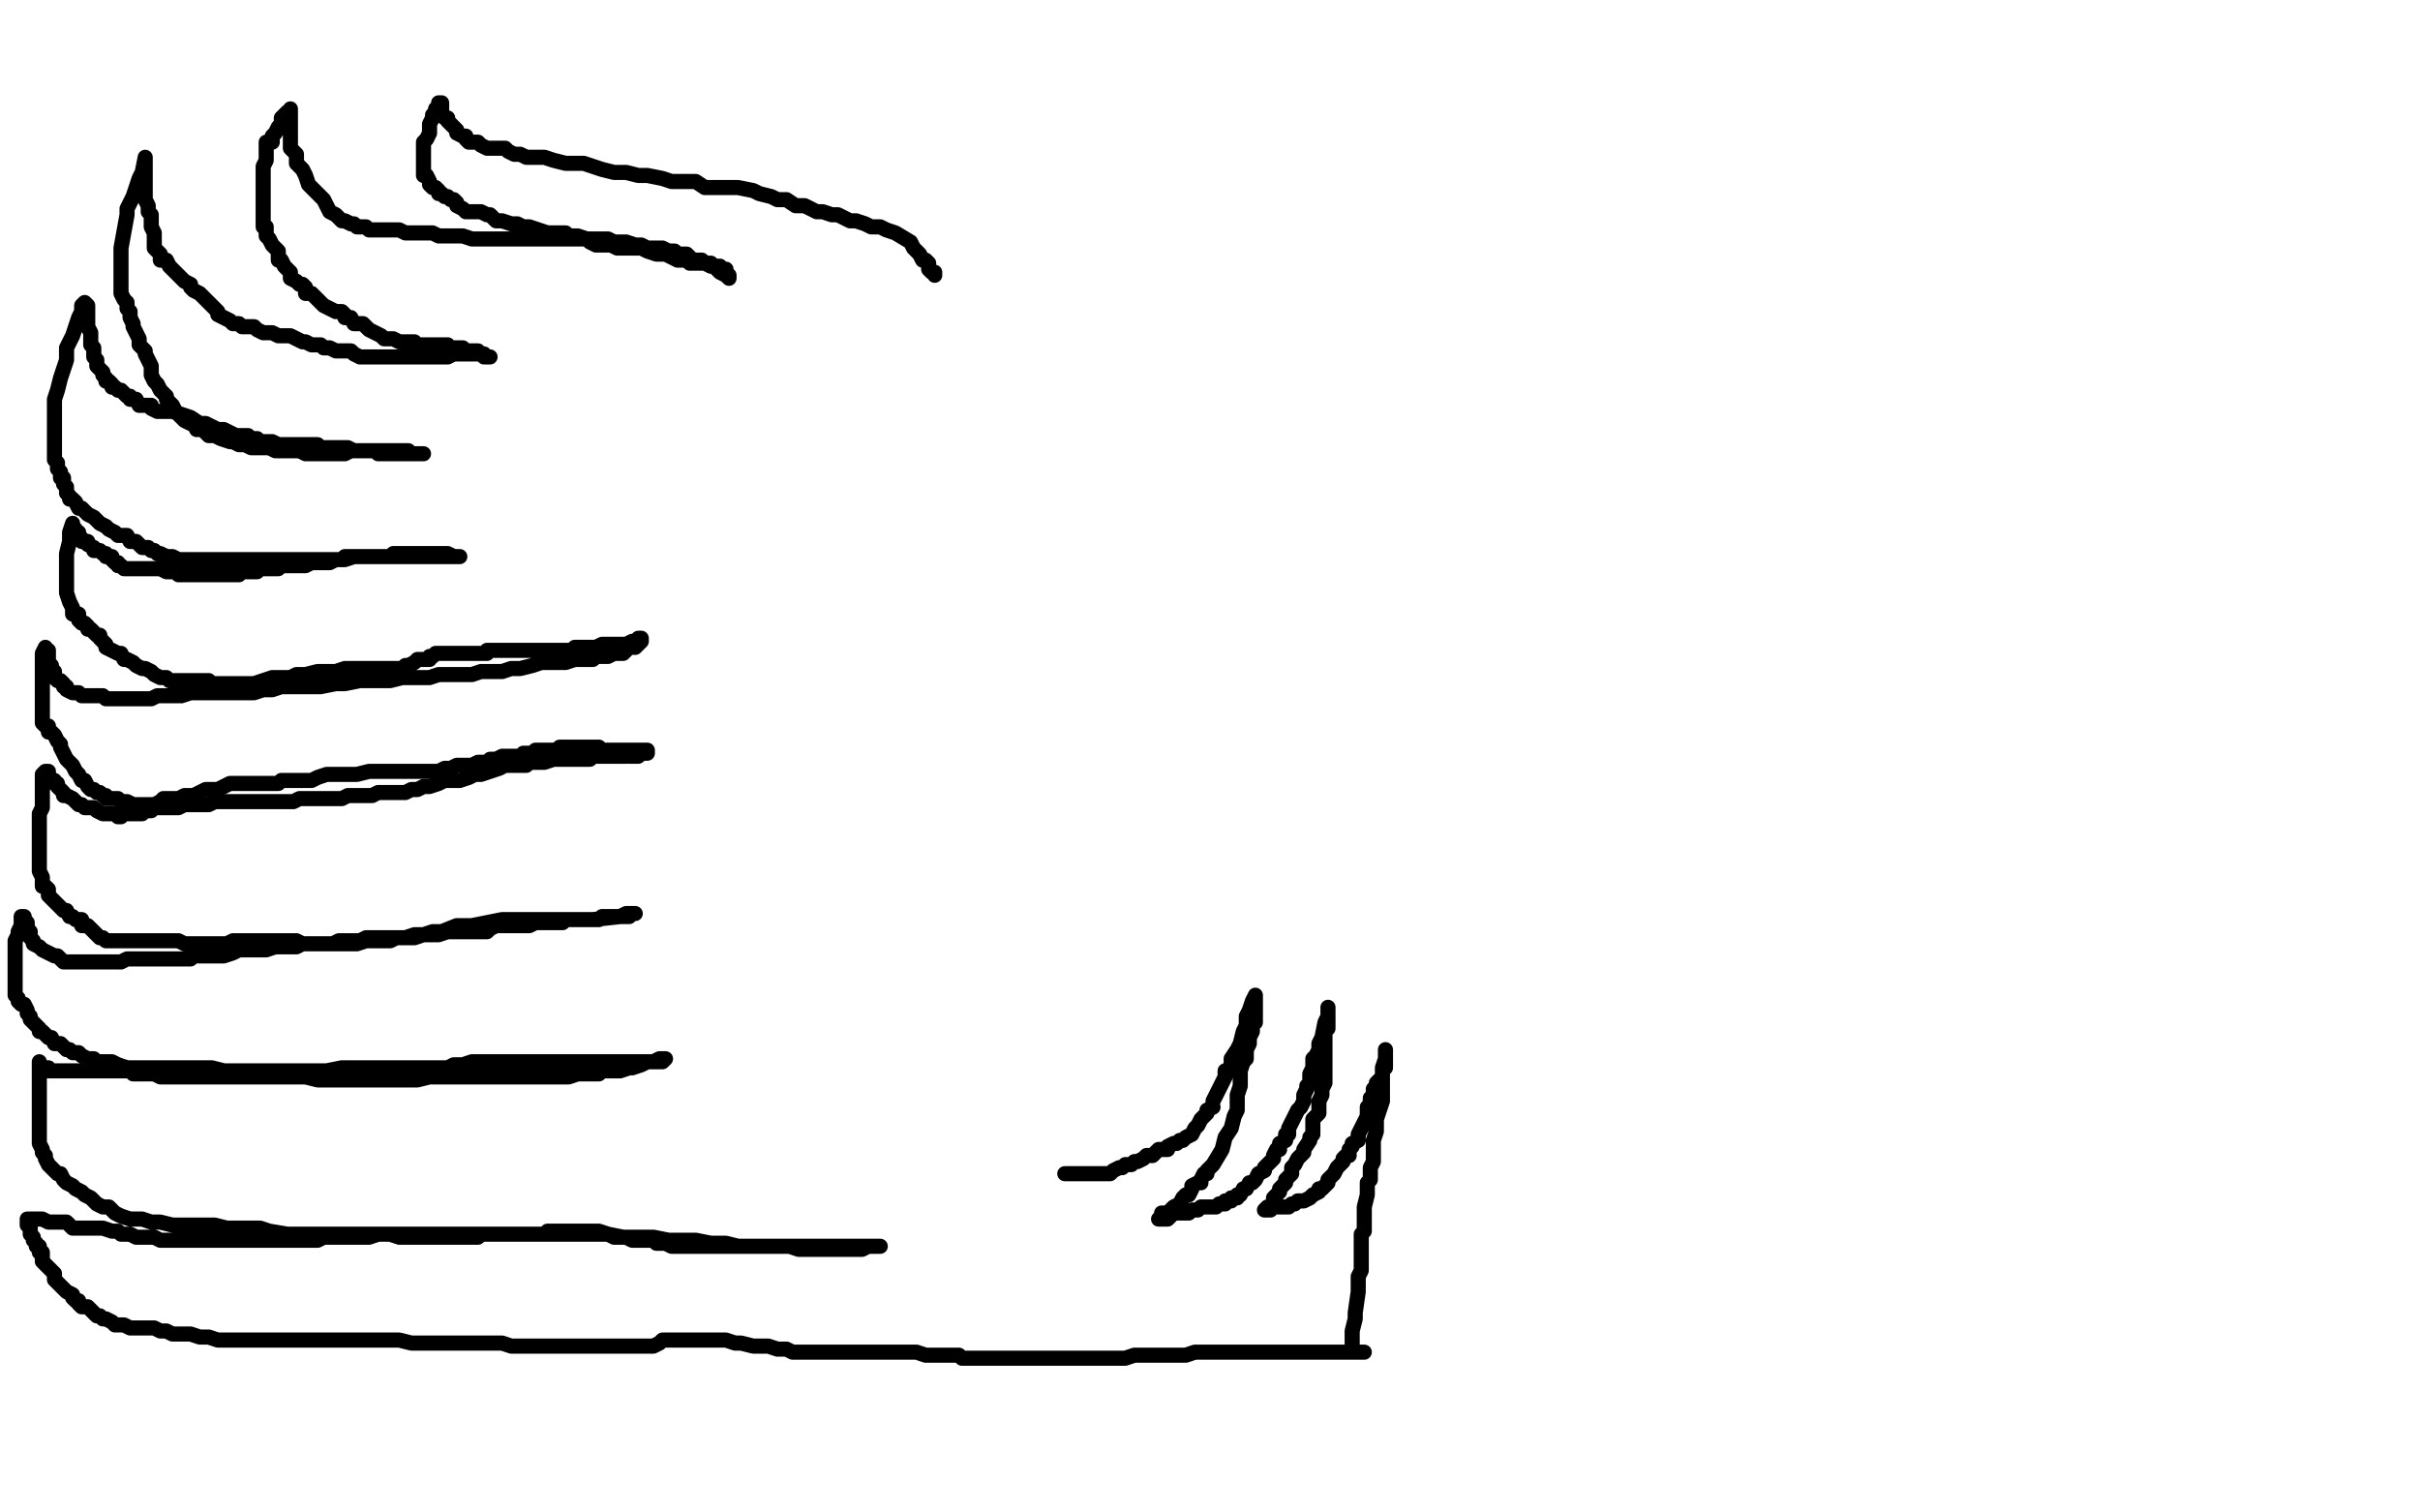
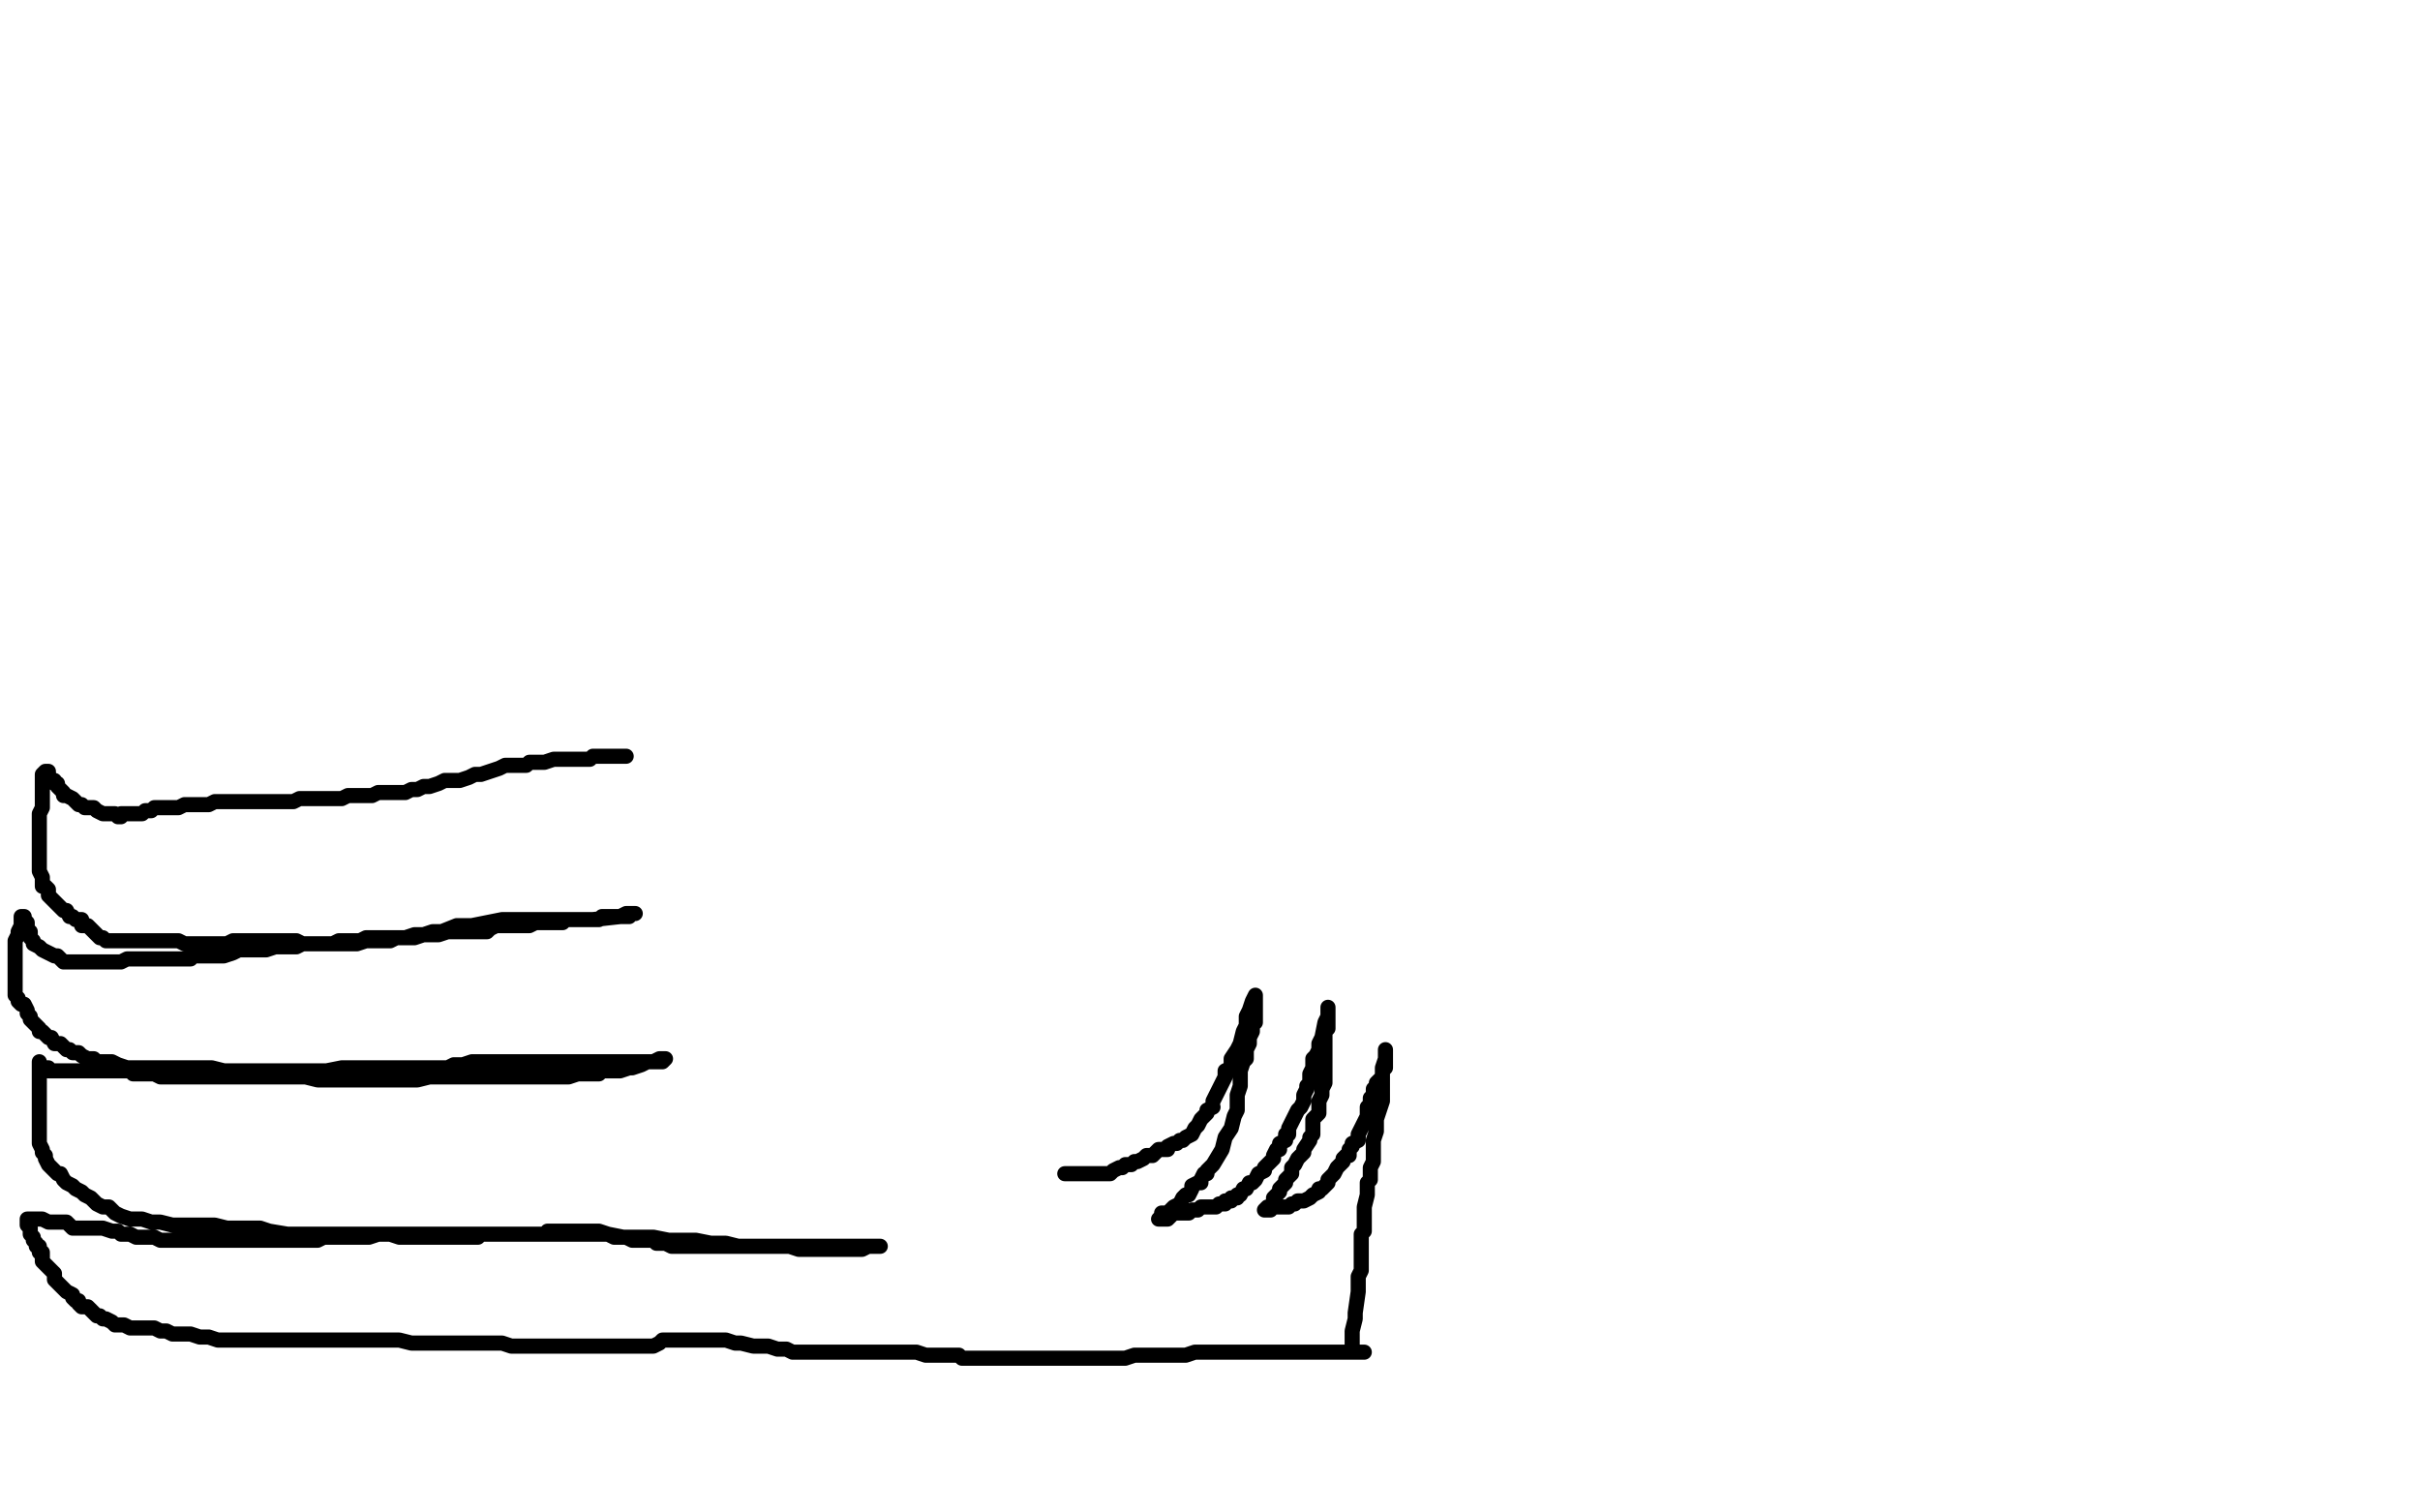
<svg xmlns="http://www.w3.org/2000/svg" width="800" height="500" version="1.1" style="stroke-antialiasing: false">
  <desc>This SVG has been created on https://colorillo.com/</desc>
-   <rect x="0" y="0" width="800" height="500" style="fill: rgb(255,255,255); stroke-width:0" />
-   <polyline points="309,91 309,90 309,90 308,90 308,90 307,89 307,89 307,88 307,88 307,87 307,87 306,86 306,86 305,86 305,86 304,84 304,84 303,83 303,83 302,82 302,82 301,80 296,77 293,76 291,75 288,75 286,74 283,73 281,73 279,72 277,71 275,71 272,70 270,70 268,69 266,68 263,68 260,66 257,66 255,65 251,64 249,63 244,62 241,62 236,62 233,62 230,60 225,60 222,60 219,59 214,58 211,58 207,57 203,57 199,56 196,55 193,54 191,54 187,54 183,53 180,52 177,52 174,52 172,51 170,51 168,50 167,49 165,49 164,49 162,49 161,49 159,48 158,47 157,47 155,47 154,46 154,45 153,45 151,44 151,43 150,42 149,41 148,40 148,39 147,39 146,38 146,37 146,36 146,35 146,34 145,34 145,36 144,36 144,37 143,38 143,39 142,41 142,42 142,44 141,46 140,47 140,49 140,50 140,52 140,53 140,54 140,55 140,56 140,57 140,58 141,58 142,60 142,61 143,62 144,62 145,63 145,64 146,64 147,65 148,65 149,66 150,66 151,67 151,68 153,69 154,70 156,70 158,70 159,70 161,71 162,71 164,73 166,73 169,74 171,74 173,75 175,75 178,76 181,77 183,77 185,77 187,77 188,78 190,78 191,78 194,79 196,79 198,79 199,79 201,79 203,80 205,80 207,80 210,81 212,81 214,82 216,82 218,82 219,82 221,83 223,83 224,84 225,84 227,84 228,85 229,86 230,86 231,86 232,86 233,87 234,87 235,87 236,88 237,88 238,88 238,89 239,89 240,89 240,90 240,91 241,91 241,92 240,91 238,90 237,89 236,88 235,88 233,87 232,87 230,87 228,87 227,86 224,86 222,85 220,84 217,84 214,83 212,82 209,82 207,82 204,82 202,81 199,81 197,81 195,80 194,79 191,79 189,79 187,79 185,79 183,79 181,79 179,79 177,79 175,79 174,79 170,79 168,79 167,79 165,79 163,79 161,79 159,79 156,79 153,78 151,78 148,78 145,78 143,77 140,77 137,77 134,77 132,76 130,76 129,76 127,76 125,76 124,76 122,76 121,75 120,75 118,75 117,74 116,74 114,73 113,73 111,71 109,70 108,68 107,66 105,64 103,62 102,61 101,58 100,56 98,54 98,53 98,51 96,49 96,47 96,45 96,44 96,42 96,41 96,40 96,39 96,38 96,37 96,36 96,37 95,37 94,38 93,39 93,41 92,42 91,44 90,45 90,47 88,47 88,49 88,50 88,52 88,53 87,55 87,57 87,60 87,62 87,65 87,68 87,70 87,71 87,73 87,74 87,75 88,75 88,76 88,77 88,78 89,79 90,81 91,82 92,83 92,84 92,86 93,86 94,88 95,89 96,90 96,92 98,93 99,94 100,94 101,95 101,96 101,97 103,97 104,98 105,99 106,100 107,101 109,102 111,103 113,103 114,104 114,105 116,105 117,107 118,107 120,107 121,108 122,109 124,110 126,111 127,112 129,112 130,112 132,113 135,113 137,113 138,114 140,114 142,114 143,114 144,114 145,114 146,114 147,114 148,114 148,115 149,115 150,115 151,115 152,115 153,115 154,116 155,116 156,116 157,116 158,116 159,117 160,117 161,118 162,118 161,118 160,118 159,117 158,117 156,117 155,117 154,117 153,117 151,117 150,117 148,118 146,118 145,118 144,118 142,118 141,118 140,118 138,118 137,118 136,118 135,118 134,118 133,118 132,118 131,118 129,118 127,118 126,118 125,118 124,118 122,118 121,118 119,118 117,117 116,116 114,116 113,116 111,116 109,115 107,115 106,114 105,114 103,114 101,113 100,113 98,112 96,111 94,111 92,111 90,110 88,110 87,110 85,109 84,108 82,108 80,108 79,107 77,107 76,106 74,105 72,104 72,103 70,101 69,100 68,99 66,97 64,96 63,95 63,94 61,93 59,91 58,90 56,88 55,86 53,86 53,84 51,82 51,81 51,78 51,77 50,75 50,73 50,71 49,70 49,68 48,66 48,65 48,63 48,62 48,60 48,58 48,57 48,56 48,54 48,53 48,52 47,57 46,59 45,62 44,65 43,67 42,69 42,71 40,82 40,84 40,85 40,87 40,89 40,91 40,93 40,95 40,97 41,99 42,100 42,101 42,102 43,103 43,104 43,105 44,107 44,108 45,110 46,112 46,114 47,115 48,116 48,117 49,119 50,121 50,124 51,126 52,127 53,129 55,131 55,132 56,133 57,134 58,136 59,137 60,138 61,139 63,140 64,140 65,142 68,142 68,143 69,144 71,144 73,145 76,146 77,146 79,147 81,147 83,148 85,148 87,148 88,148 89,148 91,149 92,149 93,149 95,149 96,149 98,149 99,149 101,150 103,150 104,150 105,150 107,150 108,150 110,150 112,150 113,150 114,150 116,149 117,149 118,149 119,149 120,149 121,149 122,149 124,149 125,149 126,149 127,149 129,149 130,149 132,149 133,149 135,149 136,150 137,150 138,150 139,150 140,150 138,150 137,150 135,150 133,150 130,150 128,150 125,150 124,149 122,149 120,149 117,149 115,148 113,148 111,148 109,148 106,148 105,147 103,147 101,147 98,147 97,147 96,147 94,147 92,147 90,146 89,146 88,146 87,146 86,146 85,145 84,145 83,145 82,144 81,144 79,144 78,144 76,143 74,142 72,142 70,141 68,140 66,140 63,138 60,137 57,136 55,136 53,136 52,136 50,135 50,134 48,134 47,134 46,134 45,132 44,132 43,132 43,131 42,131 41,130 40,129 39,129 38,128 37,128 37,127 36,126 35,126 35,125 34,124 34,123 33,122 32,121 32,119 31,118 31,116 31,115 30,114 30,112 30,111 30,110 29,108 29,106 29,105 29,103 29,102 29,101 28,100 27,101 27,103 26,105 25,108 24,111 22,115 22,119 21,122 20,125 19,129 18,132 18,136 18,138 18,140 18,142 18,143 18,144 18,145 18,146 18,147 18,148 18,149 18,150 18,152 19,153 19,155 20,156 20,158 21,158 21,160 22,161 22,162 22,163 23,164 23,165 24,165 25,166 26,168 27,168 28,169 29,170 31,171 32,172 33,173 35,174 36,175 38,176 39,177 41,177 42,177 43,179 45,179 46,180 47,181 48,181 49,181 50,182 51,182 52,183 53,183 55,184 56,184 57,184 59,185 61,185 63,185 66,185 68,185 71,185 74,185 77,185 79,185 83,185 85,185 88,185 91,185 93,185 95,185 98,185 100,185 101,185 103,185 105,185 107,185 108,185 109,185 110,185 111,185 113,185 114,184 116,184 117,184 118,184 119,184 121,184 122,184 124,184 125,184 127,184 128,184 129,184 130,183 131,183 132,183 133,183 134,183 135,183 137,183 138,183 140,183 142,183 143,183 145,183 146,183 148,183 150,184 151,184 152,184 151,184 150,184 148,184 146,184 143,184 140,184 137,184 133,184 132,184 129,184 125,184 124,184 122,184 120,184 117,184 114,185 111,185 109,186 106,186 105,186 103,186 101,187 100,187 98,187 96,187 95,187 93,187 92,188 90,188 89,188 88,188 87,188 85,188 85,189 83,189 82,189 81,189 80,189 79,190 78,190 77,190 76,190 75,190 74,190 72,190 71,190 70,190 69,190 68,190 66,190 65,190 64,190 63,190 62,190 61,190 59,190 58,189 56,189 55,189 53,188 51,188 50,188 48,188 46,188 45,188 44,188 43,188 42,188 41,188 40,187 39,187 39,186 38,186 37,185 37,184 36,184 35,184 35,183 34,183 33,182 32,182 31,182 31,181 29,180 29,179 28,179 27,179 27,178 26,177 26,176 25,176 25,175 24,174 24,173 23,176 23,179 22,183 22,186 22,190 22,193 22,196 23,199 24,201 24,203 26,203 26,205 27,206 28,206 29,207 29,208 30,208 31,209 32,210 33,210 33,211 35,213 35,214 37,215 39,216 40,216 41,218 42,218 44,219 45,220 47,221 48,221 50,222 51,223 53,224 54,224 55,224 56,225 57,225 58,225 59,225 60,225 61,225 62,225 63,225 64,225 66,225 68,225 69,225 70,226 72,226 73,226 76,226 79,226 81,226 84,226 87,225 90,224 92,224 96,224 98,223 101,223 105,222 107,222 111,222 114,221 116,221 119,221 122,221 124,221 125,221 127,221 129,221 130,221 131,221 132,221 133,221 134,220 135,220 137,219 138,218 139,218 140,218 142,218 142,217 143,217 144,216 145,216 146,216 147,216 148,216 149,216 150,216 151,216 152,216 153,216 154,216 155,216 157,216 158,216 159,216 161,216 161,215 162,215 164,215 165,215 166,215 167,215 168,215 170,215 172,215 173,215 175,215 176,215 177,215 179,215 180,215 182,215 183,215 185,215 187,215 188,215 189,215 190,214 192,214 193,214 194,214 195,214 196,214 197,214 199,213 201,213 203,213 204,213 205,213 206,213 207,213 209,212 210,212 211,212 211,211 212,211 212,212 211,213 210,214 209,214 208,214 207,214 207,215 206,216 205,216 204,216 203,216 201,217 200,217 199,217 197,217 196,218 193,218 190,218 187,219 182,219 179,219 176,220 172,221 169,221 166,222 162,222 159,222 156,223 153,223 150,223 145,223 142,224 138,224 133,224 129,225 124,225 119,225 114,226 111,226 106,227 103,227 100,227 95,227 93,227 90,228 87,228 84,229 82,229 79,229 77,229 76,229 74,229 72,229 69,229 67,229 65,229 63,229 60,230 58,230 56,230 54,230 52,230 50,231 48,231 46,231 45,231 43,231 40,231 39,231 38,231 35,231 34,230 32,230 31,230 29,230 27,230 26,229 25,229 24,229 22,228 22,227 21,227 21,226 20,225 19,225 18,224 18,223 18,222 17,221 17,220 16,219 16,218 16,217 16,216 16,215 15,215 15,214 14,216 14,218 14,220 14,222 14,225 14,227 14,229 14,230 14,232 14,234 14,236 14,237 14,239 15,240 16,240 16,241 16,242 17,242 18,243 19,245 20,246 20,247 21,249 22,251 24,253 25,255 26,256 27,258 28,258 29,260 30,261 31,261 32,262 33,262 34,263 35,263 35,264 37,264 38,264 39,264 40,265 41,265 42,265 44,266 45,266 46,266 48,266 49,266 51,266 53,265 54,264 55,264 57,264 59,264 61,263 63,263 64,263 66,262 68,261 69,261 71,261 72,261 74,260 76,259 77,259 79,259 80,259 82,259 83,259 85,259 87,259 90,259 92,259 93,258 95,258 98,258 100,258 103,258 105,257 108,256 111,256 113,256 116,256 118,256 122,255 125,255 127,255 130,255 132,255 134,255 136,255 137,255 140,255 142,255 145,255 147,254 149,254 151,253 154,253 156,253 158,252 161,252 162,251 163,251 164,251 166,250 168,250 169,250 170,250 171,250 172,250 173,249 174,249 175,249 177,249 177,248 179,248 180,248 181,248 182,248 183,248 184,248 185,247 186,247 187,247 188,247 190,247 191,247 192,247 193,247 194,247 195,247 196,247 198,247 198,248 199,248 201,248 202,248 203,248 205,248 206,248 207,248 208,248 209,248 211,248 212,248 213,248 214,248 214,249 212,249 211,250 210,250 209,250 208,250" style="fill: none; stroke: #000000; stroke-width: 5; stroke-linejoin: round; stroke-linecap: round; stroke-antialiasing: false; stroke-antialias: 0; opacity: 1.0" />
  <polyline points="207,250 206,250 205,250 204,250 202,250 201,250 198,250 196,250 195,251 192,251 190,251 188,251 185,251 183,251 180,252 178,252 175,252 174,253 172,253 170,253 167,253 165,254 162,255 159,256 157,256 155,257 152,258 150,258 147,258 145,259 142,260 140,260 138,261 136,261 134,262 132,262 130,262 128,262 125,262 123,263 122,263 119,263 117,263 115,263 113,264 111,264 108,264 105,264 103,264 101,264 99,264 97,265 96,265 94,265 92,265 91,265 90,265 88,265 87,265 86,265 85,265 84,265 83,265 81,265 80,265 79,265 78,265 77,265 76,265 74,265 73,265 72,265 71,265 69,266 68,266 66,266 64,266 63,266 62,266 61,266 59,267 58,267 57,267 55,267 53,267 51,267 50,268 48,268 47,269 46,269 44,269 43,269 42,269 41,269 40,269 40,270 39,270 38,269 37,269 36,269 35,269 34,269 32,268 31,267 29,267 28,267 27,266 26,266 25,265 24,264 22,263 21,263 21,262 20,261 19,260 19,259 18,259 18,258 17,258 16,256 16,255 15,255 14,256 14,259 14,262 14,264 14,267 13,269 13,271 13,273 13,275 13,276 13,277 13,279 13,280 13,281 13,282 13,283 13,285 13,287 13,288 14,290 14,291 14,292 14,293 15,293 16,294 16,295 16,296 17,297 18,298 19,299 20,300 21,301 22,301 23,303 24,303 25,304 26,304 27,304 27,306 28,306 29,306 30,307 31,308 32,309 33,310 34,310 35,311 37,311 39,311 40,311 42,311 44,311 46,311 49,311 51,311 54,311 57,311 59,311 61,312 63,312 66,312 68,312 71,312 75,312 77,311 79,311 83,311 87,311 90,311 94,311 98,311 100,312 102,312 105,312 109,312 111,312 115,312 118,312 121,311 124,311 127,311 129,311 131,310 133,310 135,310 137,310 140,309 142,309 145,309 148,308 150,308 153,308 156,308 159,308 161,308 162,307 164,306 167,306 170,306 172,306 174,306 175,306 177,305 180,305 182,305 184,305 186,305 187,304 188,304 189,304 190,304 191,304 192,304 193,304 194,304 196,304 198,304 199,303 200,303 202,303 203,303 204,303 205,303 206,303 207,303 208,303 208,302 209,302 210,302 209,302 207,302 205,303 196,304 195,304 193,304 187,304 181,304 177,304 166,304 161,305 156,306 151,306 146,308 143,308 140,309 137,309 134,310 132,310 129,310 127,310 125,310 123,310 121,310 119,311 117,311 115,311 113,311 112,311 110,312 108,312 107,312 105,312 103,312 101,312 100,312 98,313 96,313 93,313 91,313 88,314 87,314 84,314 81,314 79,314 77,315 74,316 72,316 69,316 68,316 66,316 64,316 63,316 63,317 61,317 59,317 58,317 56,317 53,317 51,317 50,317 48,317 46,317 44,317 42,317 40,318 37,318 35,318 32,318 31,318 29,318 28,318 26,318 24,318 22,318 21,318 20,317 19,316 18,316 16,315 14,314 13,313 11,312 11,311 10,310 10,309 10,308 9,308 9,306 9,305 8,304 8,303 7,303 7,304 7,306 6,308 6,309 5,311 5,314 5,316 5,317 5,319 5,321 5,323 5,324 5,325 5,327 5,329 6,330 6,331 7,332 8,332 9,334 9,335 10,336 10,337 11,338 12,339 13,340 13,341 14,341 15,342 16,343 17,343 18,345 19,345 20,345 21,346 22,347 23,347 24,348 26,348 27,349 29,350 31,350 32,351 35,351 37,351 39,352 42,353 44,353 48,353 51,353 54,353 57,353 60,353 63,353 67,353 70,353 74,354 77,354 80,354 85,354 90,354 93,354 96,354 100,354 103,354 108,354 113,353 116,353 118,353 120,353 122,353 125,353 127,353 129,353 131,353 135,353 137,353 140,353 142,353 146,353 148,353 150,352 153,352 156,351 159,351 161,351 164,351 166,351 170,351 172,351 175,351 177,351 180,351 182,351 185,351 187,351 189,351 191,351 193,351 194,351 196,351 198,351 199,351 202,351 203,351 204,351 206,351 207,351 209,351 211,351 212,351 214,351 215,351 217,351 218,351 219,351 220,350 219,350 218,350 216,351 214,351 212,352 209,353 208,353 205,354 203,354 199,354 198,355 194,355 191,355 188,356 185,356 181,356 179,356 175,356 172,356 169,356 166,356 162,356 159,356 157,356 153,356 150,356 147,356 145,356 142,356 138,357 135,357 132,357 129,357 127,357 124,357 121,357 119,357 116,357 112,357 108,357 105,357 101,356 98,356 94,356 92,356 90,356 87,356 84,356 80,356 78,356 76,356 72,356 70,356 68,356 66,356 64,356 63,356 61,356 59,356 58,356 56,356 55,356 53,356 51,355 50,355 48,355 47,355 46,355 44,355 43,354 42,354 40,354 39,354 37,354 35,354 33,354 32,354 31,354 29,354 27,354 26,354 25,354 24,354 23,354 22,354 20,354 19,354 18,354 16,354 16,353 15,353 14,353 13,353 13,352 13,351 13,353 13,354 13,356 13,358 13,359 13,360 13,362 13,365 13,367 13,369 13,372 13,375 13,377 13,378 14,380 14,381 15,382 15,383 16,385 17,386 18,387 19,388 20,388 21,390 22,391 24,392 25,393 27,394 28,395 30,396 31,397 32,398 34,399 36,399 38,401 40,402 43,403 47,403 50,404 53,404 57,405 61,405 64,405 68,405 71,405 75,406 78,406 82,406 86,406 89,407 95,408 99,408 104,408 109,408 113,408 117,408 121,408 125,408 129,408 132,409 137,409 140,409 143,409 146,409 149,409 151,409 154,409 158,409 159,408 162,408 164,408 167,408 169,408 172,408 174,408 175,408 177,408 179,408 181,408 181,407 183,407 184,407 185,407 187,407 188,407 190,407 192,407 196,407 198,407 201,408 203,409 205,409 207,409 209,410 211,410 212,410 214,410 216,410 217,411 220,411 222,412 225,412 228,412 231,412 233,412 236,412 240,412 241,412 244,412 246,412 248,412 249,412 251,412 253,412 255,412 257,412 259,412 260,412 262,412 264,412 266,412 269,412 270,412 272,412 275,412 277,412 278,412 279,412 281,412 282,412 283,412 285,412 286,412 287,412 288,412 290,412 291,412 290,412 289,412 287,412 285,413 283,413 280,413 277,413 273,413 270,413 267,413 264,413 261,412 257,412 253,412 249,412 244,412 240,411 235,411 230,410 226,410 221,410 216,409 211,409 206,409 201,408 196,408 192,408 188,408 183,408 179,408 174,408 170,408 166,408 161,408 156,408 151,408 148,408 143,408 140,408 136,408 132,408 129,408 125,408 122,409 120,409 118,409 116,409 114,409 112,409 111,409 109,409 107,409 105,410 102,410 100,410 97,410 94,410 90,410 87,410 84,410 81,410 77,410 74,410 70,410 68,410 64,410 61,410 58,410 55,410 53,410 51,409 47,409 45,409 43,408 40,408 39,407 37,407 34,406 33,406 31,406 28,406 26,406 24,406 22,404 21,404 20,404 18,404 16,404 14,403 13,403 11,403 10,403 9,403 9,404 9,405 10,406 10,408 11,409 11,410 12,411 12,412 13,412 13,414 14,414 14,415 14,417 16,419 18,421 18,423 19,424 20,425 22,427 24,428 24,429 25,430 26,430 26,431 27,432 29,432 30,433 31,434 32,435 33,435 34,436 35,436 37,437 38,438 39,438 41,438 43,439 45,439 47,439 50,439 51,439 53,440 55,440 57,441 60,441 63,441 66,442 69,442 72,443 76,443 80,443 83,443 85,443 88,443 90,443 95,443 98,443 101,443 105,443 110,443 114,443 117,443 121,443 125,443 129,443 132,443 136,444 140,444 143,444 146,444 150,444 153,444 156,444 159,444 162,444 166,444 169,445 172,445 174,445 175,445 178,445 181,445 184,445 187,445 190,445 193,445 195,445 196,445 199,445 201,445 204,445 206,445 208,445 211,445 213,445 216,445 218,444 219,443 222,443 224,443 227,443 229,443 232,443 235,443 237,443 240,443 243,444 245,444 249,445 251,445 254,445 257,446 260,446 262,447 265,447 268,447 271,447 273,447 277,447 279,447 281,447 284,447 286,447 288,447 290,447 293,447 296,447 298,447 300,447 302,447 303,447 306,448 309,448 310,448 312,448 314,448 317,448 318,449 320,449 323,449 325,449 327,449 328,449 331,449 333,449 336,449 338,449 342,449 345,449 348,449 351,449 355,449 359,449 364,449 368,449 372,449 375,448 379,448 383,448 386,448 389,448 392,448 395,447 397,447 401,447 403,447 405,447 409,447 411,447 412,447 414,447 417,447 420,447 423,447 425,447 428,447 430,447 433,447 435,447 437,447 439,447 442,447 444,447 446,447 447,447 449,447 450,447 451,447 450,447 449,447 448,447 447,447 447,445 447,444 447,443 447,440 448,436 448,434 449,427 449,425 449,423 449,422 450,420 450,417 450,415 450,414 450,412 450,410 450,408 451,407 451,403 451,401 451,399 452,395 452,391 453,390 453,388 453,386 454,384 454,382 454,380 454,378 454,377 455,374 455,372 455,370 456,367 457,364 457,362 457,359 457,356 457,355 457,354 458,353 458,351 458,349 458,348 458,347 458,348 458,349 458,350 457,353 457,354 457,356 455,358 455,359 454,360 454,361 454,362 453,363 453,365 452,366 452,367 452,369 451,371 450,373 449,375 449,377 447,378 447,379 446,380 446,382 445,382 444,383 444,384 443,385 442,386 441,388 440,389 439,390 439,391 438,392 437,393 436,393 436,394 434,395 433,396 431,397 429,397 428,398 427,398 426,399 425,399 424,399 423,399 422,399 421,399 420,399 420,400 419,400 418,400 419,399 420,399 421,398 421,397 421,396 422,395 423,394 423,393 425,391 425,390 426,389 427,388 427,386 428,385 429,383 430,382 431,381 431,380 433,377 433,376 434,375 434,373 434,371 434,370 436,368 436,367 436,365 436,364 437,362 437,360 438,358 438,357 438,355 438,354 438,352 438,350 438,349 438,347 438,345 438,344 438,343 438,341 439,340 439,338 439,337 439,336 439,335 439,334 439,333 439,335 439,336 438,338 437,343 436,345 436,347 435,349 434,350 434,352 434,353 433,355 433,356 433,358 432,359 432,360 431,362 431,364 430,366 429,367 428,369 427,371 426,373 426,375 425,375 425,377 423,378 423,380 422,380 421,382 421,383 420,384 419,385 418,386 418,387 416,388 415,390 414,391 413,391 412,393 411,393 410,395 409,395 409,396 407,396 407,397 406,397 405,397 405,398 404,398 403,398 402,399 401,399 399,399 397,399 396,400 394,400 393,401 392,401 390,401 388,401 387,402 386,403 384,403 383,403 384,402 384,401 386,401 388,399 390,398 391,396 392,395 393,395 394,393 394,392 396,391 397,391 397,390 398,388 399,388 399,387 400,386 401,385 404,380 405,376 407,373 408,369 409,367 409,366 409,362 410,359 410,357 410,354 411,351 412,350 412,347 413,345 413,343 414,341 414,340 414,338 415,338 415,337 415,336 415,335 415,334 415,332 415,331 415,330 415,329 414,331 413,334 412,336 412,339 411,341 410,345 409,347 407,350 407,353 405,354 405,356 404,358 403,360 402,362 401,364" style="fill: none; stroke: #000000; stroke-width: 5; stroke-linejoin: round; stroke-linecap: round; stroke-antialiasing: false; stroke-antialias: 0; opacity: 1.0" />
  <polyline points="401,366 399,367 399,368 397,370 396,372 395,373 394,375 392,376 391,377 390,377 389,378 388,378 386,379 386,380 385,380 384,380 383,380 381,382 379,382 378,383 376,384 375,384 374,385 373,385 372,385 371,386 370,386 368,387 367,388 365,388 364,388 362,388 361,388 360,388 359,388 357,388 356,388 355,388 354,388 353,388 352,388" style="fill: none; stroke: #000000; stroke-width: 5; stroke-linejoin: round; stroke-linecap: round; stroke-antialiasing: false; stroke-antialias: 0; opacity: 1.0" />
</svg>